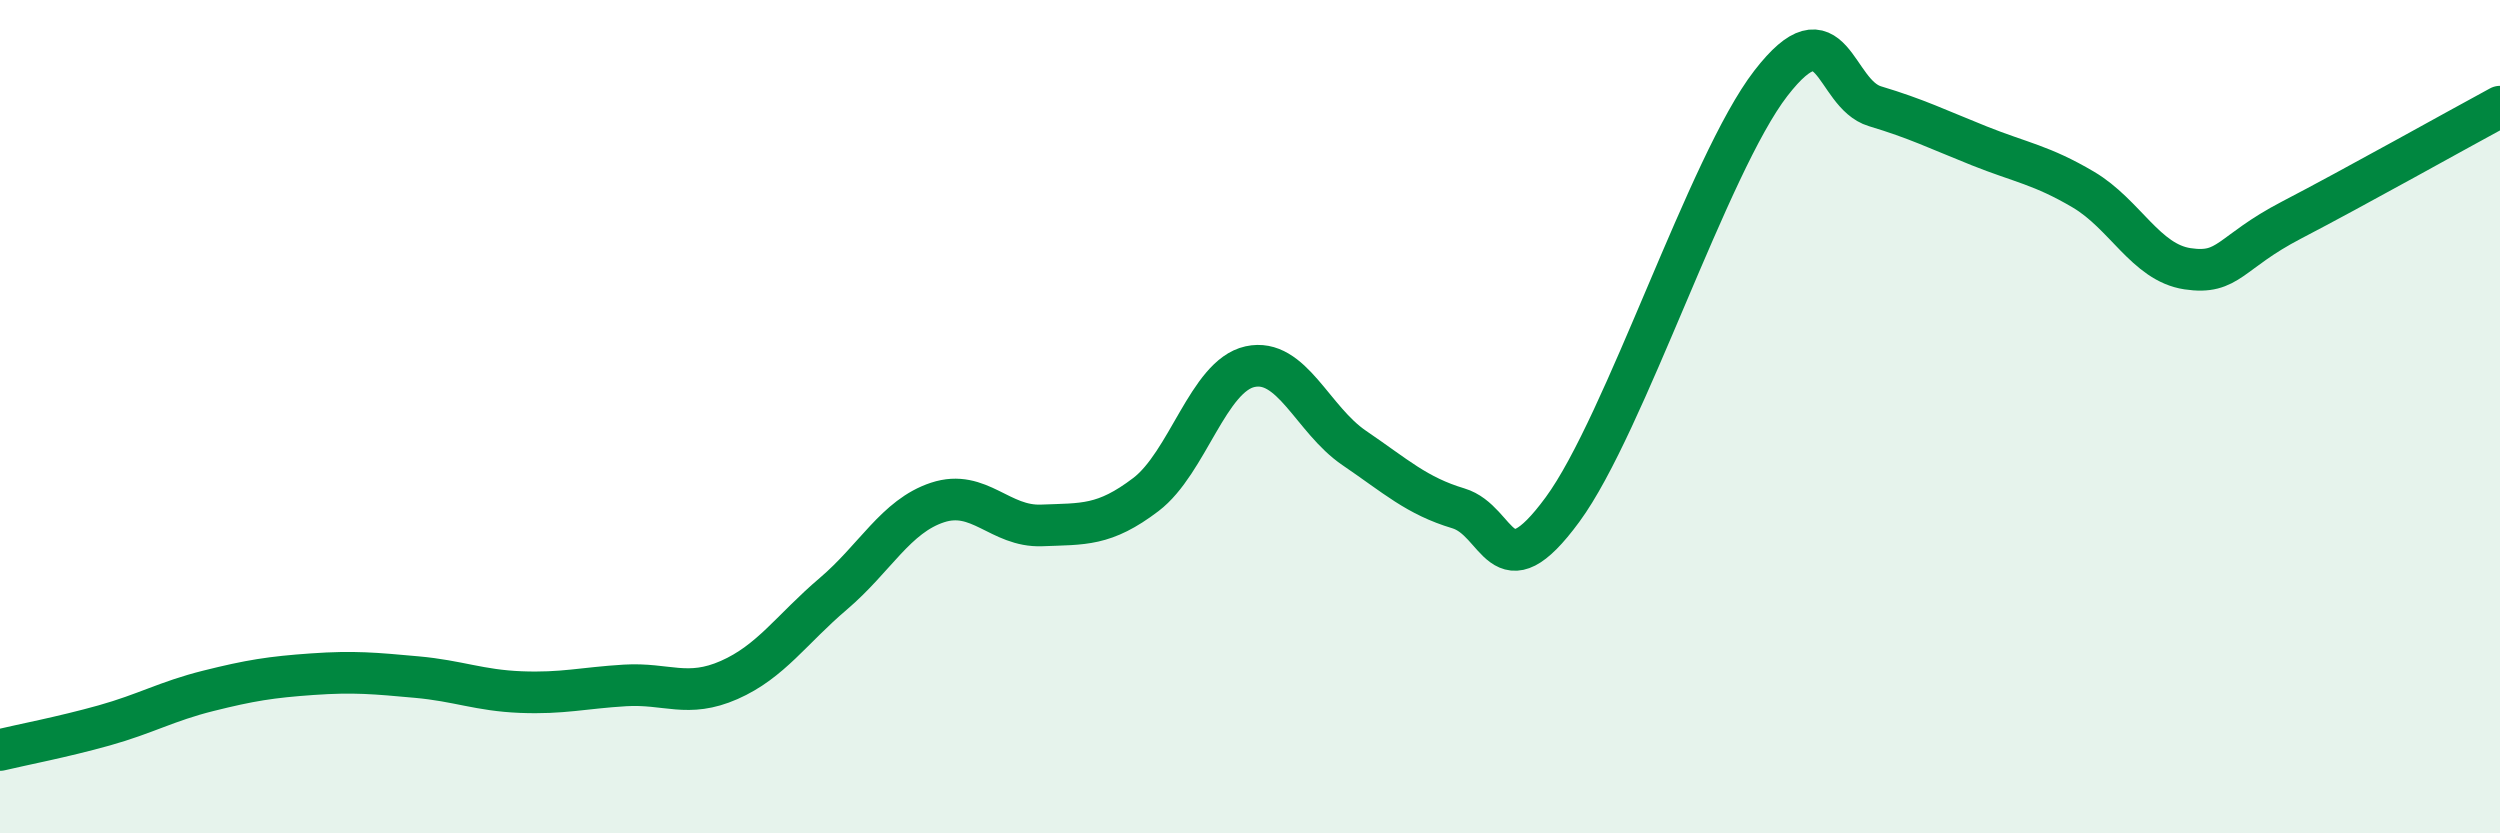
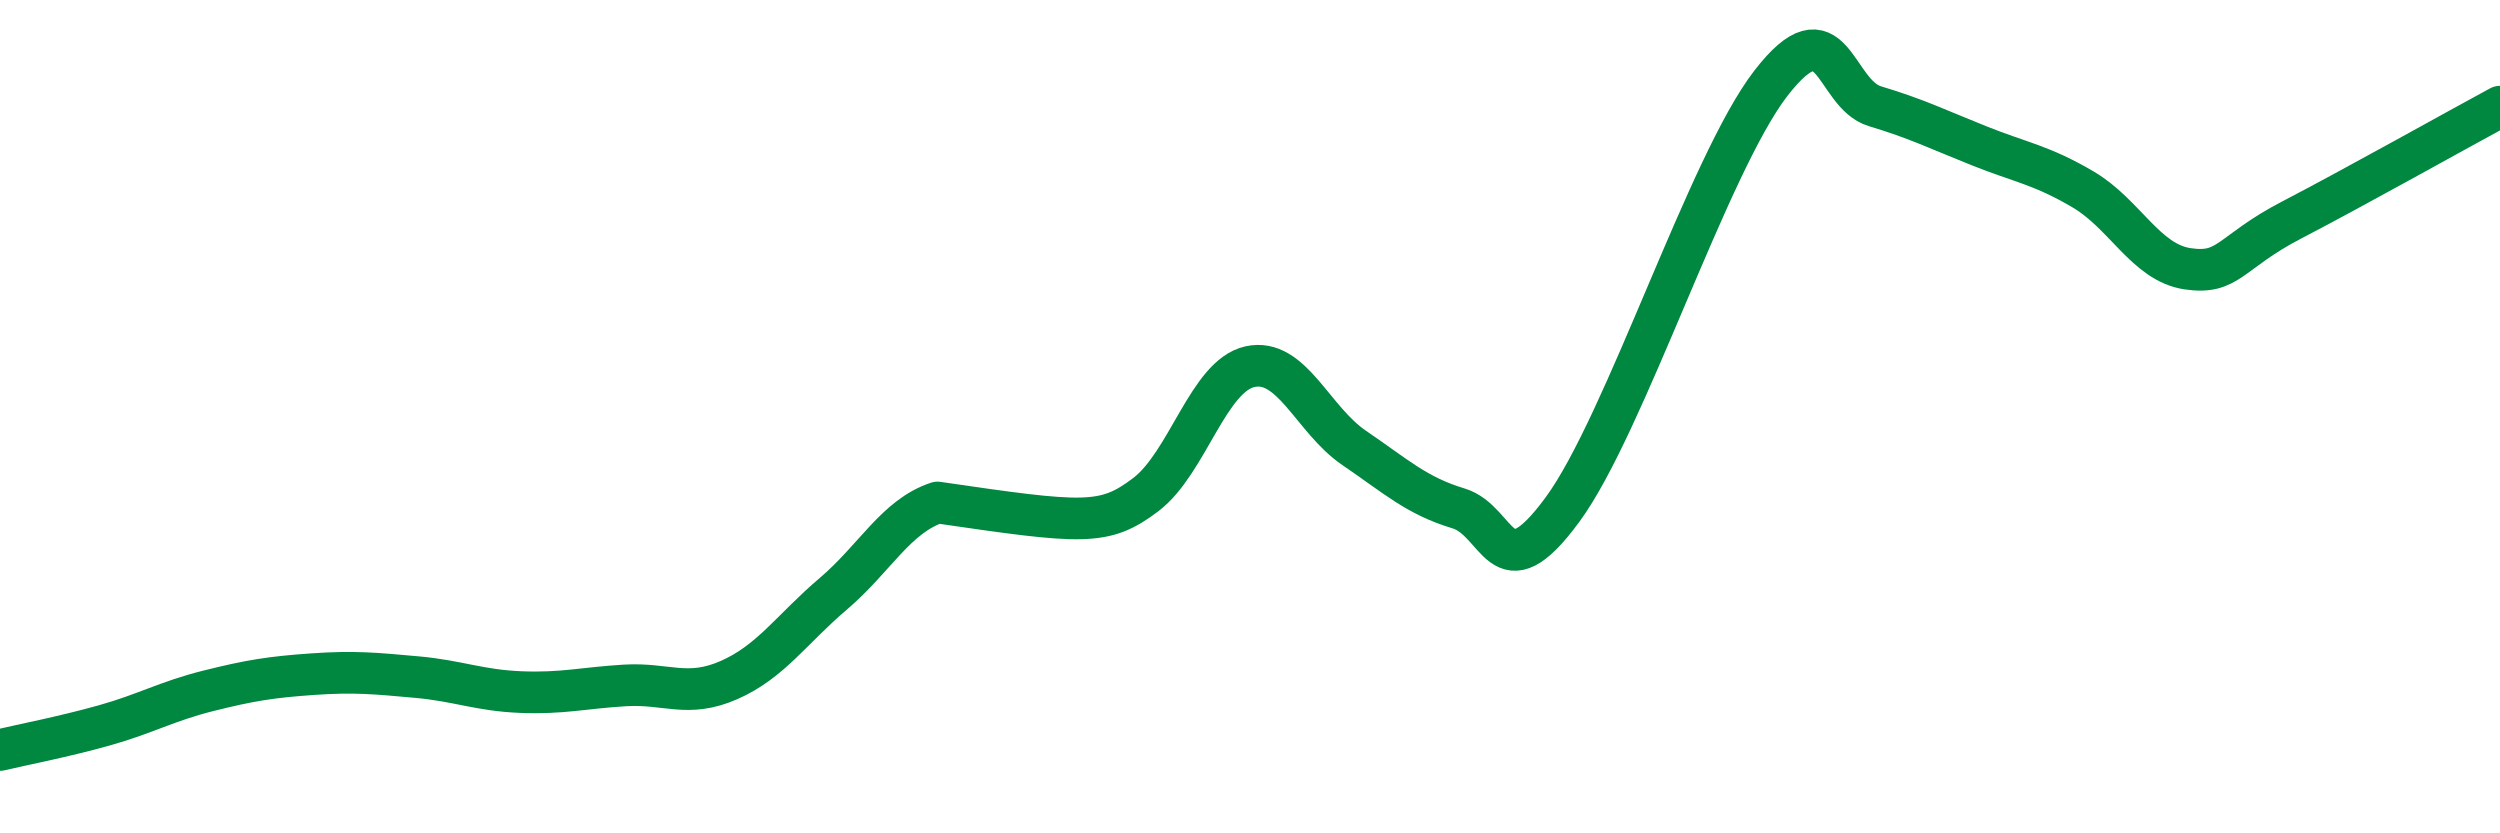
<svg xmlns="http://www.w3.org/2000/svg" width="60" height="20" viewBox="0 0 60 20">
-   <path d="M 0,18 C 0.5,17.88 1.5,17.69 2.5,17.41 C 3.5,17.13 4,16.83 5,16.58 C 6,16.33 6.5,16.25 7.5,16.18 C 8.5,16.11 9,16.16 10,16.25 C 11,16.34 11.5,16.57 12.5,16.61 C 13.5,16.65 14,16.51 15,16.45 C 16,16.39 16.5,16.76 17.5,16.32 C 18.5,15.88 19,15.1 20,14.25 C 21,13.4 21.5,12.39 22.5,12.06 C 23.5,11.73 24,12.65 25,12.61 C 26,12.57 26.5,12.63 27.5,11.87 C 28.5,11.11 29,9.02 30,8.8 C 31,8.58 31.5,10.07 32.5,10.75 C 33.5,11.43 34,11.9 35,12.2 C 36,12.5 36,14.27 37.5,12.23 C 39,10.19 41,3.94 42.5,2 C 44,0.06 44,2.25 45,2.55 C 46,2.85 46.5,3.1 47.5,3.5 C 48.5,3.9 49,3.96 50,4.55 C 51,5.14 51.5,6.3 52.5,6.45 C 53.5,6.6 53.5,6.06 55,5.28 C 56.5,4.5 59,3.1 60,2.56L60 20L0 20Z" fill="#008740" opacity="0.1" stroke-linecap="round" stroke-linejoin="round" />
-   <path d="M 0,18 C 0.5,17.88 1.5,17.69 2.5,17.41 C 3.5,17.13 4,16.83 5,16.58 C 6,16.33 6.5,16.25 7.5,16.18 C 8.5,16.11 9,16.16 10,16.25 C 11,16.34 11.5,16.57 12.5,16.61 C 13.5,16.65 14,16.51 15,16.45 C 16,16.39 16.5,16.76 17.5,16.32 C 18.5,15.88 19,15.1 20,14.25 C 21,13.4 21.5,12.39 22.5,12.06 C 23.5,11.73 24,12.65 25,12.61 C 26,12.57 26.5,12.63 27.5,11.87 C 28.5,11.11 29,9.02 30,8.8 C 31,8.58 31.5,10.07 32.5,10.75 C 33.5,11.43 34,11.9 35,12.2 C 36,12.5 36,14.27 37.5,12.23 C 39,10.19 41,3.94 42.5,2 C 44,0.06 44,2.25 45,2.55 C 46,2.85 46.5,3.1 47.5,3.5 C 48.5,3.9 49,3.96 50,4.55 C 51,5.14 51.5,6.3 52.5,6.45 C 53.5,6.6 53.5,6.06 55,5.28 C 56.5,4.5 59,3.1 60,2.56" stroke="#008740" stroke-width="1" fill="none" stroke-linecap="round" stroke-linejoin="round" />
+   <path d="M 0,18 C 0.5,17.88 1.5,17.69 2.5,17.41 C 3.5,17.13 4,16.83 5,16.58 C 6,16.33 6.5,16.25 7.5,16.18 C 8.5,16.11 9,16.16 10,16.25 C 11,16.34 11.5,16.57 12.5,16.61 C 13.5,16.65 14,16.51 15,16.45 C 16,16.39 16.5,16.76 17.5,16.32 C 18.5,15.88 19,15.1 20,14.25 C 21,13.4 21.5,12.39 22.5,12.06 C 26,12.57 26.5,12.63 27.5,11.87 C 28.5,11.11 29,9.02 30,8.8 C 31,8.58 31.5,10.07 32.5,10.75 C 33.5,11.43 34,11.9 35,12.2 C 36,12.5 36,14.27 37.5,12.23 C 39,10.19 41,3.94 42.5,2 C 44,0.06 44,2.25 45,2.55 C 46,2.85 46.5,3.1 47.5,3.5 C 48.5,3.9 49,3.96 50,4.55 C 51,5.14 51.5,6.3 52.5,6.45 C 53.5,6.6 53.5,6.06 55,5.28 C 56.5,4.5 59,3.1 60,2.56" stroke="#008740" stroke-width="1" fill="none" stroke-linecap="round" stroke-linejoin="round" />
</svg>